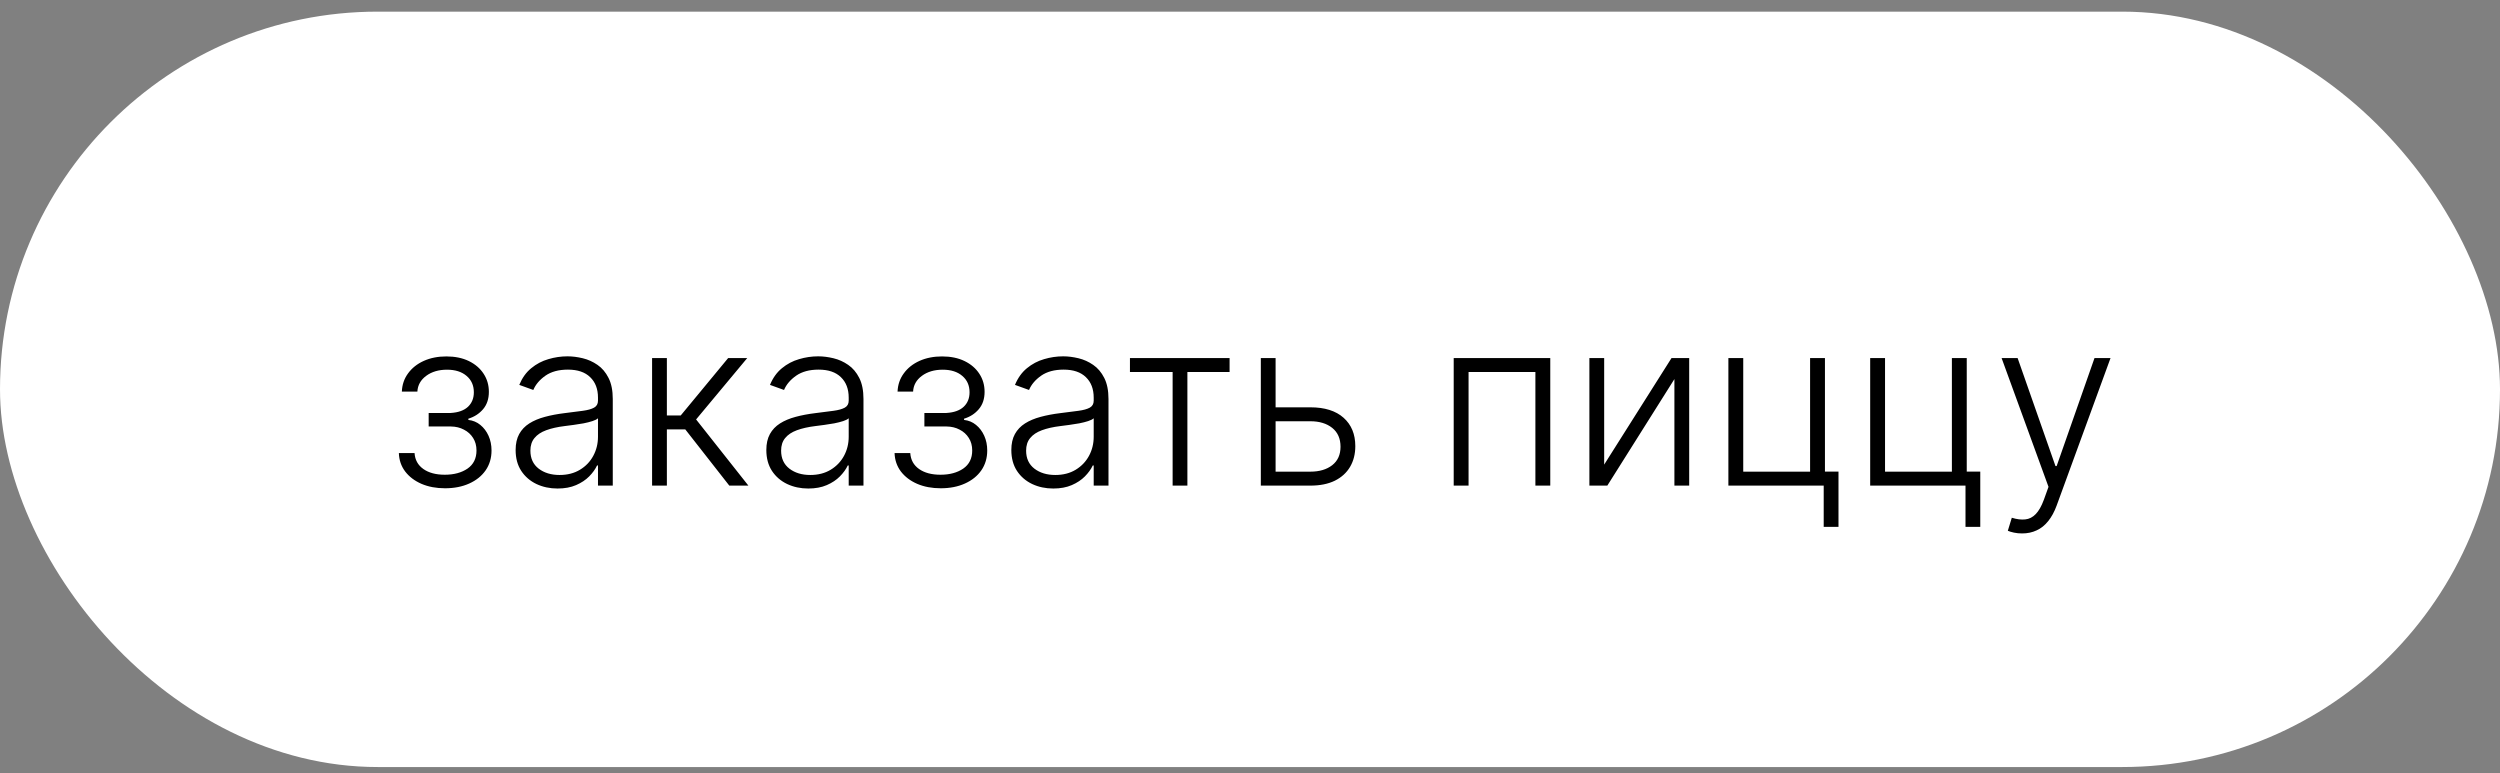
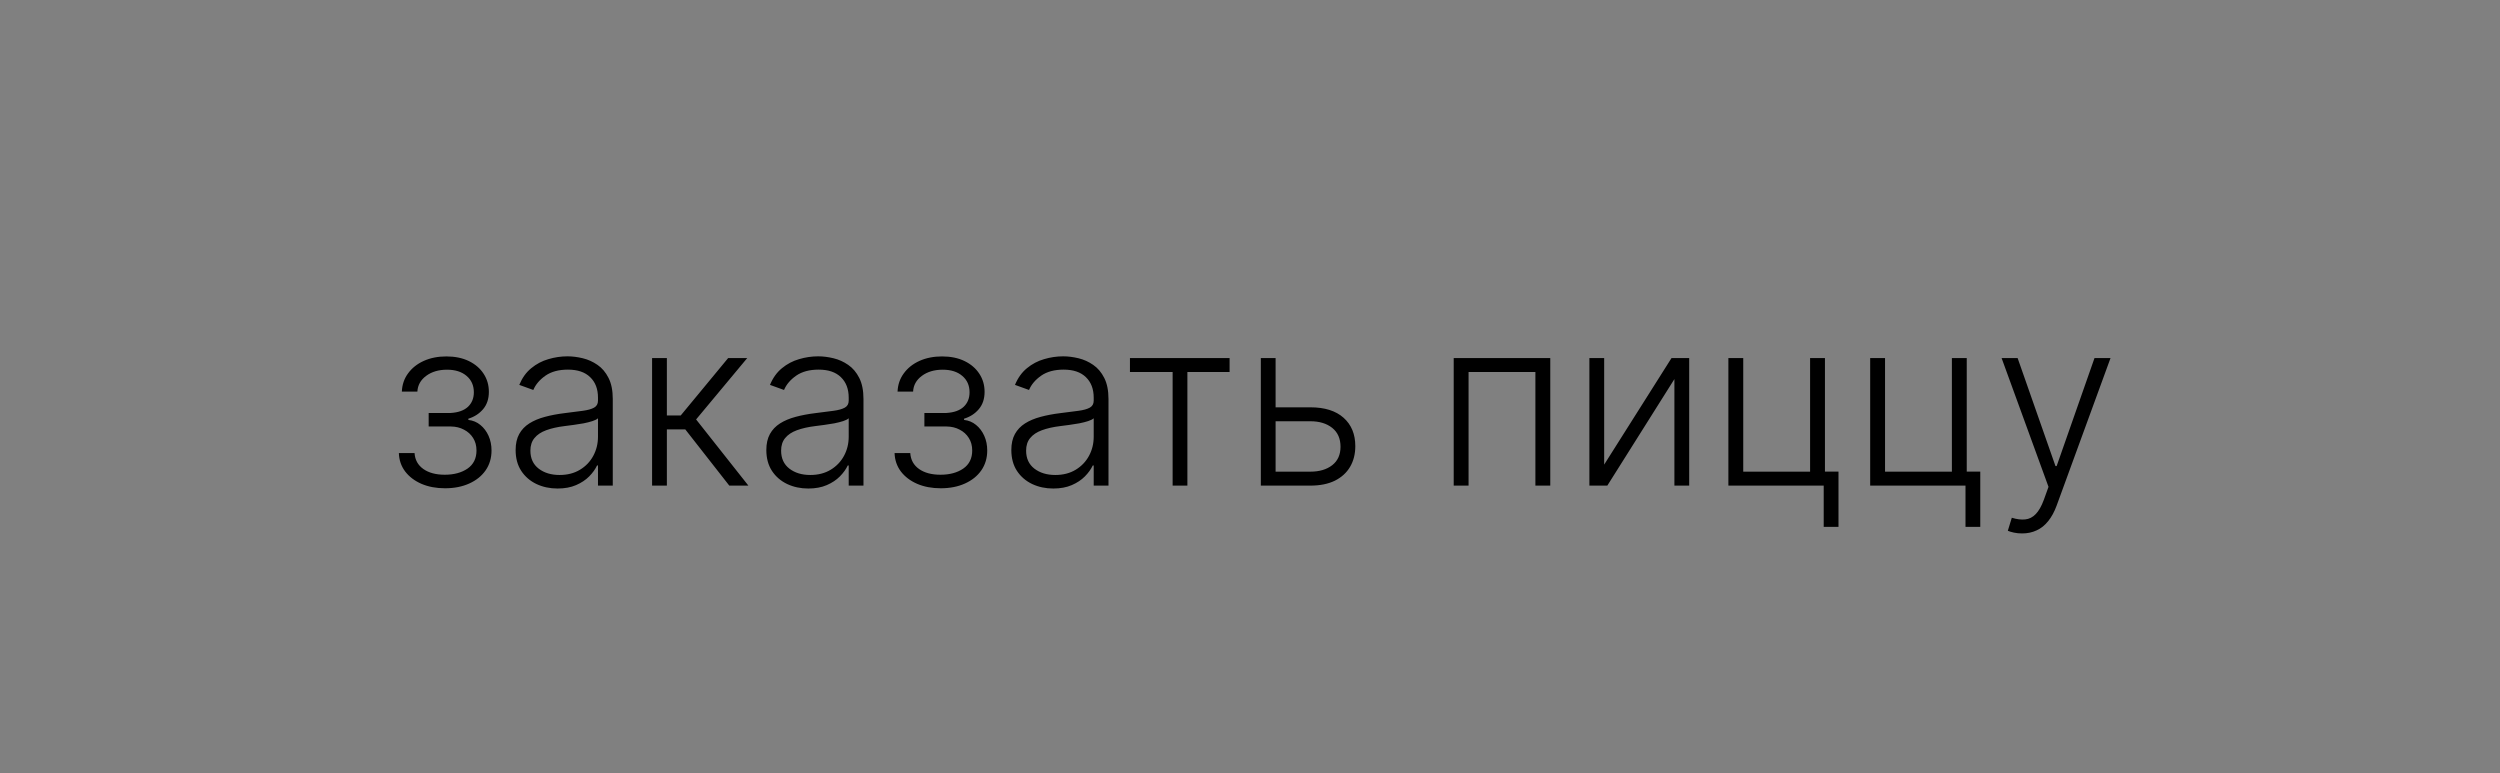
<svg xmlns="http://www.w3.org/2000/svg" width="139" height="43" viewBox="0 0 139 43" fill="none">
  <rect x="0" y="0" width="139" height="43" fill="#808080" stroke="none" />
-   <rect y="0.647" width="139" height="42" rx="21" fill="white" />
  <path d="M22.177 25.19H23.049C23.074 25.569 23.237 25.864 23.539 26.077C23.84 26.289 24.237 26.395 24.73 26.395C25.241 26.395 25.662 26.281 25.995 26.054C26.327 25.823 26.493 25.487 26.493 25.047C26.493 24.779 26.43 24.547 26.304 24.35C26.181 24.153 26.012 23.999 25.796 23.889C25.584 23.775 25.342 23.716 25.071 23.713H23.834V22.961H25.058C25.479 22.936 25.799 22.822 26.018 22.619C26.236 22.413 26.346 22.143 26.346 21.811C26.346 21.433 26.212 21.129 25.944 20.902C25.676 20.671 25.313 20.555 24.854 20.555C24.39 20.555 24.003 20.669 23.696 20.897C23.388 21.125 23.225 21.417 23.206 21.774H22.343C22.358 21.389 22.474 21.051 22.689 20.759C22.905 20.463 23.195 20.232 23.562 20.066C23.931 19.9 24.35 19.817 24.817 19.817C25.297 19.817 25.715 19.903 26.069 20.075C26.422 20.248 26.696 20.483 26.89 20.782C27.084 21.077 27.181 21.413 27.181 21.788C27.181 22.179 27.073 22.5 26.858 22.753C26.645 23.002 26.373 23.178 26.041 23.279V23.348C26.293 23.376 26.515 23.468 26.706 23.625C26.899 23.782 27.052 23.984 27.163 24.23C27.273 24.476 27.329 24.749 27.329 25.047C27.329 25.466 27.22 25.834 27.001 26.151C26.782 26.465 26.478 26.709 26.087 26.885C25.699 27.06 25.251 27.148 24.744 27.148C24.254 27.148 23.819 27.066 23.437 26.903C23.055 26.737 22.752 26.508 22.528 26.215C22.306 25.92 22.189 25.578 22.177 25.19ZM31 27.162C30.572 27.162 30.181 27.078 29.827 26.912C29.474 26.743 29.192 26.5 28.983 26.183C28.773 25.863 28.669 25.475 28.669 25.02C28.669 24.669 28.735 24.373 28.867 24.133C29 23.893 29.187 23.696 29.43 23.542C29.674 23.388 29.961 23.267 30.294 23.178C30.626 23.088 30.992 23.019 31.392 22.97C31.789 22.921 32.125 22.878 32.399 22.841C32.676 22.804 32.887 22.745 33.031 22.665C33.176 22.585 33.248 22.456 33.248 22.277V22.111C33.248 21.628 33.104 21.248 32.814 20.971C32.528 20.691 32.116 20.551 31.577 20.551C31.066 20.551 30.649 20.663 30.326 20.888C30.006 21.113 29.781 21.377 29.652 21.682L28.872 21.4C29.032 21.012 29.253 20.703 29.537 20.472C29.82 20.238 30.137 20.071 30.488 19.969C30.838 19.864 31.194 19.812 31.554 19.812C31.825 19.812 32.106 19.848 32.399 19.918C32.694 19.989 32.968 20.112 33.221 20.288C33.473 20.46 33.678 20.702 33.834 21.012C33.992 21.32 34.07 21.711 34.07 22.185V27H33.248V25.878H33.197C33.099 26.087 32.953 26.291 32.759 26.488C32.565 26.684 32.322 26.846 32.029 26.972C31.737 27.099 31.394 27.162 31 27.162ZM31.111 26.409C31.548 26.409 31.926 26.312 32.246 26.118C32.567 25.924 32.813 25.667 32.985 25.347C33.16 25.024 33.248 24.669 33.248 24.281V23.256C33.187 23.314 33.084 23.367 32.939 23.413C32.797 23.459 32.633 23.501 32.445 23.538C32.26 23.572 32.076 23.601 31.891 23.625C31.706 23.65 31.54 23.672 31.392 23.69C30.992 23.739 30.651 23.816 30.368 23.921C30.084 24.025 29.867 24.17 29.717 24.355C29.566 24.536 29.49 24.77 29.49 25.056C29.49 25.487 29.644 25.821 29.952 26.058C30.26 26.292 30.646 26.409 31.111 26.409ZM36.256 27V19.909H37.078V23.099H37.849L40.485 19.909H41.546L38.703 23.321L41.611 27H40.549L38.102 23.875H37.078V27H36.256ZM44.94 27.162C44.512 27.162 44.121 27.078 43.767 26.912C43.413 26.743 43.131 26.5 42.922 26.183C42.713 25.863 42.608 25.475 42.608 25.02C42.608 24.669 42.674 24.373 42.807 24.133C42.939 23.893 43.127 23.696 43.37 23.542C43.613 23.388 43.901 23.267 44.233 23.178C44.566 23.088 44.932 23.019 45.332 22.97C45.729 22.921 46.064 22.878 46.338 22.841C46.615 22.804 46.826 22.745 46.971 22.665C47.115 22.585 47.188 22.456 47.188 22.277V22.111C47.188 21.628 47.043 21.248 46.754 20.971C46.468 20.691 46.055 20.551 45.517 20.551C45.006 20.551 44.589 20.663 44.266 20.888C43.945 21.113 43.721 21.377 43.592 21.682L42.811 21.4C42.971 21.012 43.193 20.703 43.476 20.472C43.759 20.238 44.076 20.071 44.427 19.969C44.778 19.864 45.133 19.812 45.493 19.812C45.764 19.812 46.046 19.848 46.338 19.918C46.634 19.989 46.908 20.112 47.16 20.288C47.412 20.46 47.617 20.702 47.774 21.012C47.931 21.32 48.009 21.711 48.009 22.185V27H47.188V25.878H47.137C47.038 26.087 46.892 26.291 46.698 26.488C46.505 26.684 46.261 26.846 45.969 26.972C45.677 27.099 45.333 27.162 44.94 27.162ZM45.05 26.409C45.487 26.409 45.866 26.312 46.186 26.118C46.506 25.924 46.752 25.667 46.925 25.347C47.1 25.024 47.188 24.669 47.188 24.281V23.256C47.126 23.314 47.023 23.367 46.878 23.413C46.737 23.459 46.572 23.501 46.384 23.538C46.2 23.572 46.015 23.601 45.831 23.625C45.646 23.65 45.48 23.672 45.332 23.69C44.932 23.739 44.59 23.816 44.307 23.921C44.024 24.025 43.807 24.17 43.656 24.355C43.505 24.536 43.43 24.77 43.43 25.056C43.43 25.487 43.584 25.821 43.892 26.058C44.199 26.292 44.586 26.409 45.05 26.409ZM49.738 25.19H50.611C50.635 25.569 50.799 25.864 51.1 26.077C51.402 26.289 51.799 26.395 52.291 26.395C52.802 26.395 53.224 26.281 53.556 26.054C53.889 25.823 54.055 25.487 54.055 25.047C54.055 24.779 53.992 24.547 53.865 24.35C53.742 24.153 53.573 23.999 53.358 23.889C53.145 23.775 52.904 23.716 52.633 23.713H51.396V22.961H52.619C53.041 22.936 53.361 22.822 53.579 22.619C53.798 22.413 53.907 22.143 53.907 21.811C53.907 21.433 53.773 21.129 53.505 20.902C53.238 20.671 52.874 20.555 52.416 20.555C51.951 20.555 51.565 20.669 51.257 20.897C50.949 21.125 50.786 21.417 50.768 21.774H49.904C49.92 21.389 50.035 21.051 50.251 20.759C50.466 20.463 50.757 20.232 51.123 20.066C51.493 19.9 51.911 19.817 52.379 19.817C52.859 19.817 53.276 19.903 53.63 20.075C53.984 20.248 54.258 20.483 54.452 20.782C54.646 21.077 54.743 21.413 54.743 21.788C54.743 22.179 54.635 22.5 54.419 22.753C54.207 23.002 53.935 23.178 53.602 23.279V23.348C53.855 23.376 54.076 23.468 54.267 23.625C54.461 23.782 54.613 23.984 54.724 24.23C54.835 24.476 54.89 24.749 54.89 25.047C54.89 25.466 54.781 25.834 54.562 26.151C54.344 26.465 54.039 26.709 53.648 26.885C53.261 27.06 52.813 27.148 52.305 27.148C51.816 27.148 51.38 27.066 50.999 26.903C50.617 26.737 50.314 26.508 50.089 26.215C49.868 25.92 49.751 25.578 49.738 25.19ZM58.562 27.162C58.134 27.162 57.743 27.078 57.389 26.912C57.035 26.743 56.753 26.5 56.544 26.183C56.335 25.863 56.23 25.475 56.23 25.02C56.23 24.669 56.296 24.373 56.429 24.133C56.561 23.893 56.749 23.696 56.992 23.542C57.235 23.388 57.523 23.267 57.855 23.178C58.188 23.088 58.554 23.019 58.954 22.97C59.351 22.921 59.686 22.878 59.96 22.841C60.237 22.804 60.448 22.745 60.593 22.665C60.737 22.585 60.81 22.456 60.81 22.277V22.111C60.81 21.628 60.665 21.248 60.376 20.971C60.09 20.691 59.677 20.551 59.139 20.551C58.628 20.551 58.211 20.663 57.888 20.888C57.568 21.113 57.343 21.377 57.214 21.682L56.433 21.4C56.593 21.012 56.815 20.703 57.098 20.472C57.381 20.238 57.698 20.071 58.049 19.969C58.4 19.864 58.755 19.812 59.115 19.812C59.386 19.812 59.668 19.848 59.96 19.918C60.256 19.989 60.53 20.112 60.782 20.288C61.034 20.46 61.239 20.702 61.396 21.012C61.553 21.32 61.632 21.711 61.632 22.185V27H60.81V25.878H60.759C60.66 26.087 60.514 26.291 60.32 26.488C60.127 26.684 59.883 26.846 59.591 26.972C59.299 27.099 58.956 27.162 58.562 27.162ZM58.672 26.409C59.109 26.409 59.488 26.312 59.808 26.118C60.128 25.924 60.374 25.667 60.547 25.347C60.722 25.024 60.81 24.669 60.81 24.281V23.256C60.748 23.314 60.645 23.367 60.501 23.413C60.359 23.459 60.194 23.501 60.007 23.538C59.822 23.572 59.637 23.601 59.453 23.625C59.268 23.65 59.102 23.672 58.954 23.69C58.554 23.739 58.212 23.816 57.929 23.921C57.646 24.025 57.429 24.17 57.278 24.355C57.127 24.536 57.052 24.77 57.052 25.056C57.052 25.487 57.206 25.821 57.514 26.058C57.821 26.292 58.208 26.409 58.672 26.409ZM62.825 20.685V19.909H68.365V20.685H66.019V27H65.198V20.685H62.825ZM70.785 22.647H72.858C73.655 22.647 74.27 22.841 74.704 23.228C75.138 23.616 75.355 24.141 75.355 24.803C75.355 25.243 75.258 25.627 75.064 25.957C74.87 26.286 74.587 26.543 74.215 26.728C73.843 26.909 73.39 27 72.858 27H70.102V19.909H70.923V26.224H72.858C73.359 26.224 73.764 26.104 74.072 25.864C74.379 25.624 74.533 25.283 74.533 24.84C74.533 24.387 74.379 24.038 74.072 23.791C73.764 23.545 73.359 23.422 72.858 23.422H70.785V22.647ZM80.826 27V19.909H86.195V27H85.368V20.685H81.652V27H80.826ZM89.192 25.832L92.936 19.909H93.919V27H93.097V21.077L89.367 27H88.37V19.909H89.192V25.832ZM101.467 19.909V26.22H102.22V29.294H101.398V27H96.098V19.909H96.924V26.224H100.641V19.909H101.467ZM109.351 19.909V26.22H110.103V29.294H109.282V27H103.982V19.909H104.808V26.224H108.525V19.909H109.351ZM112.429 29.659C112.266 29.659 112.113 29.644 111.972 29.613C111.83 29.582 111.718 29.548 111.635 29.511L111.856 28.787C112.137 28.873 112.386 28.904 112.604 28.879C112.823 28.857 113.017 28.759 113.186 28.584C113.355 28.411 113.506 28.146 113.638 27.789L113.897 27.069L111.289 19.909H112.18L114.285 25.915H114.349L116.454 19.909H117.345L114.345 28.122C114.219 28.463 114.063 28.748 113.878 28.976C113.694 29.207 113.48 29.378 113.237 29.488C112.997 29.602 112.727 29.659 112.429 29.659Z" fill="black" />
</svg>